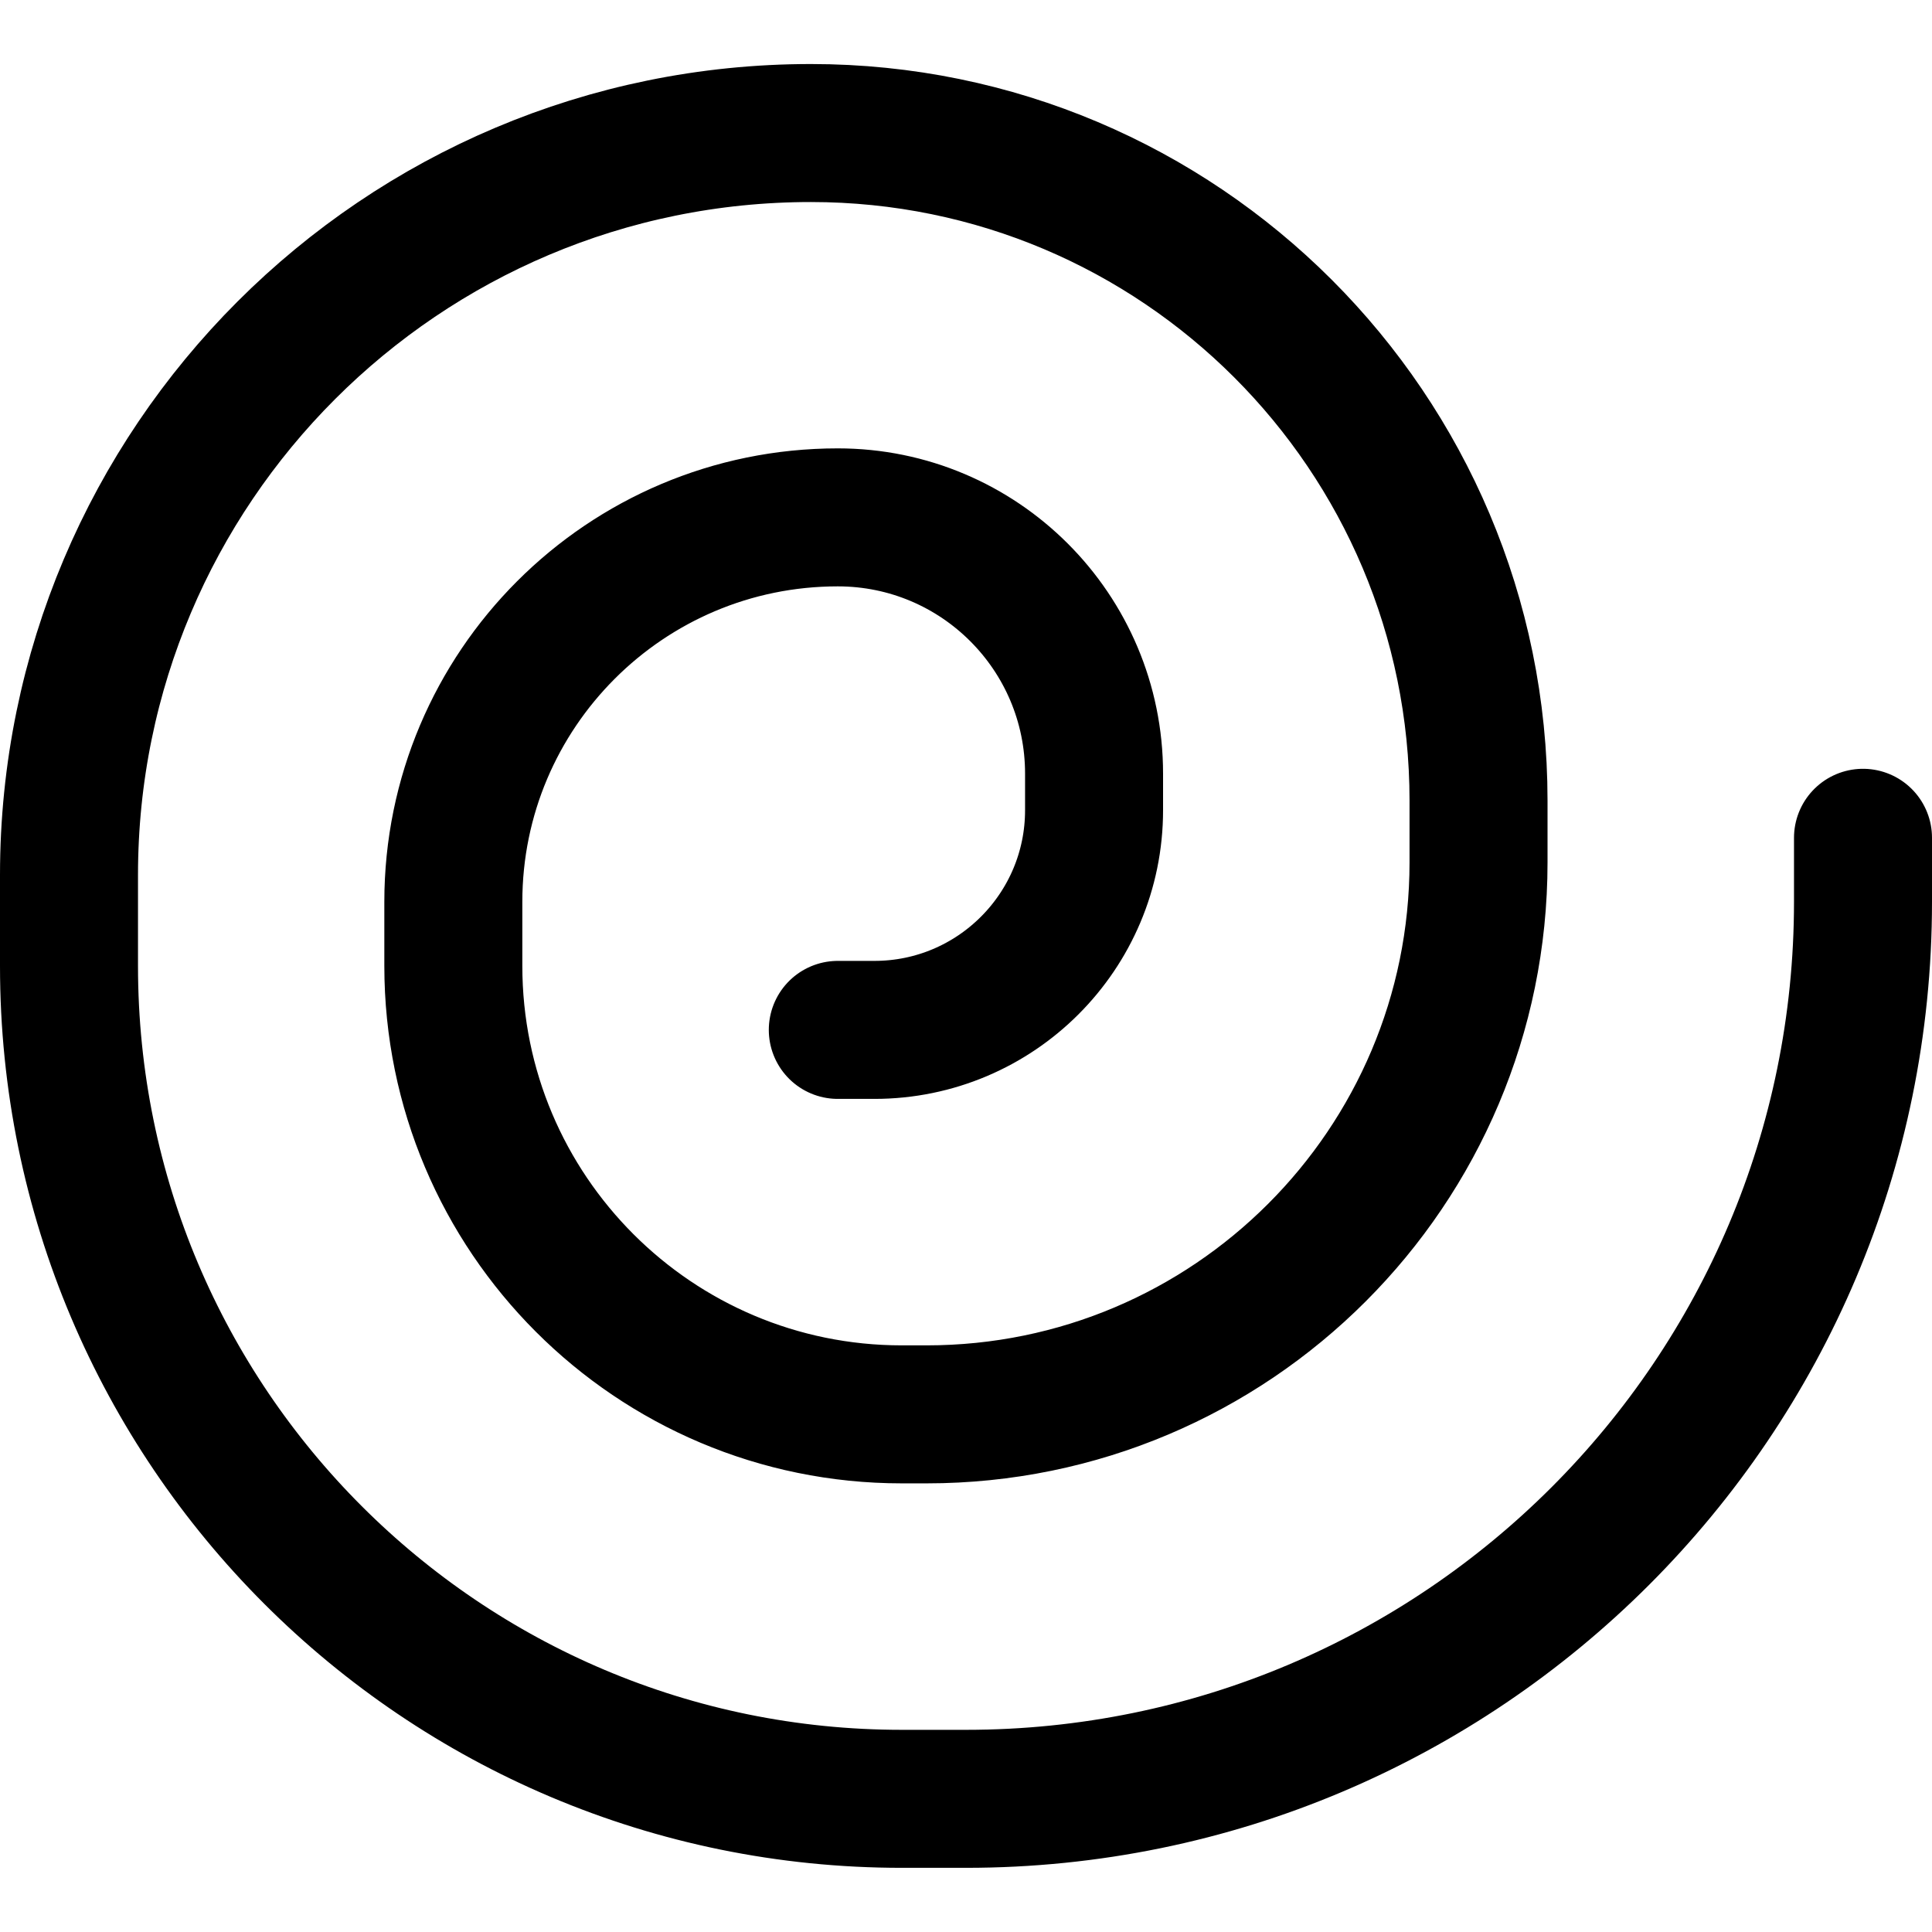
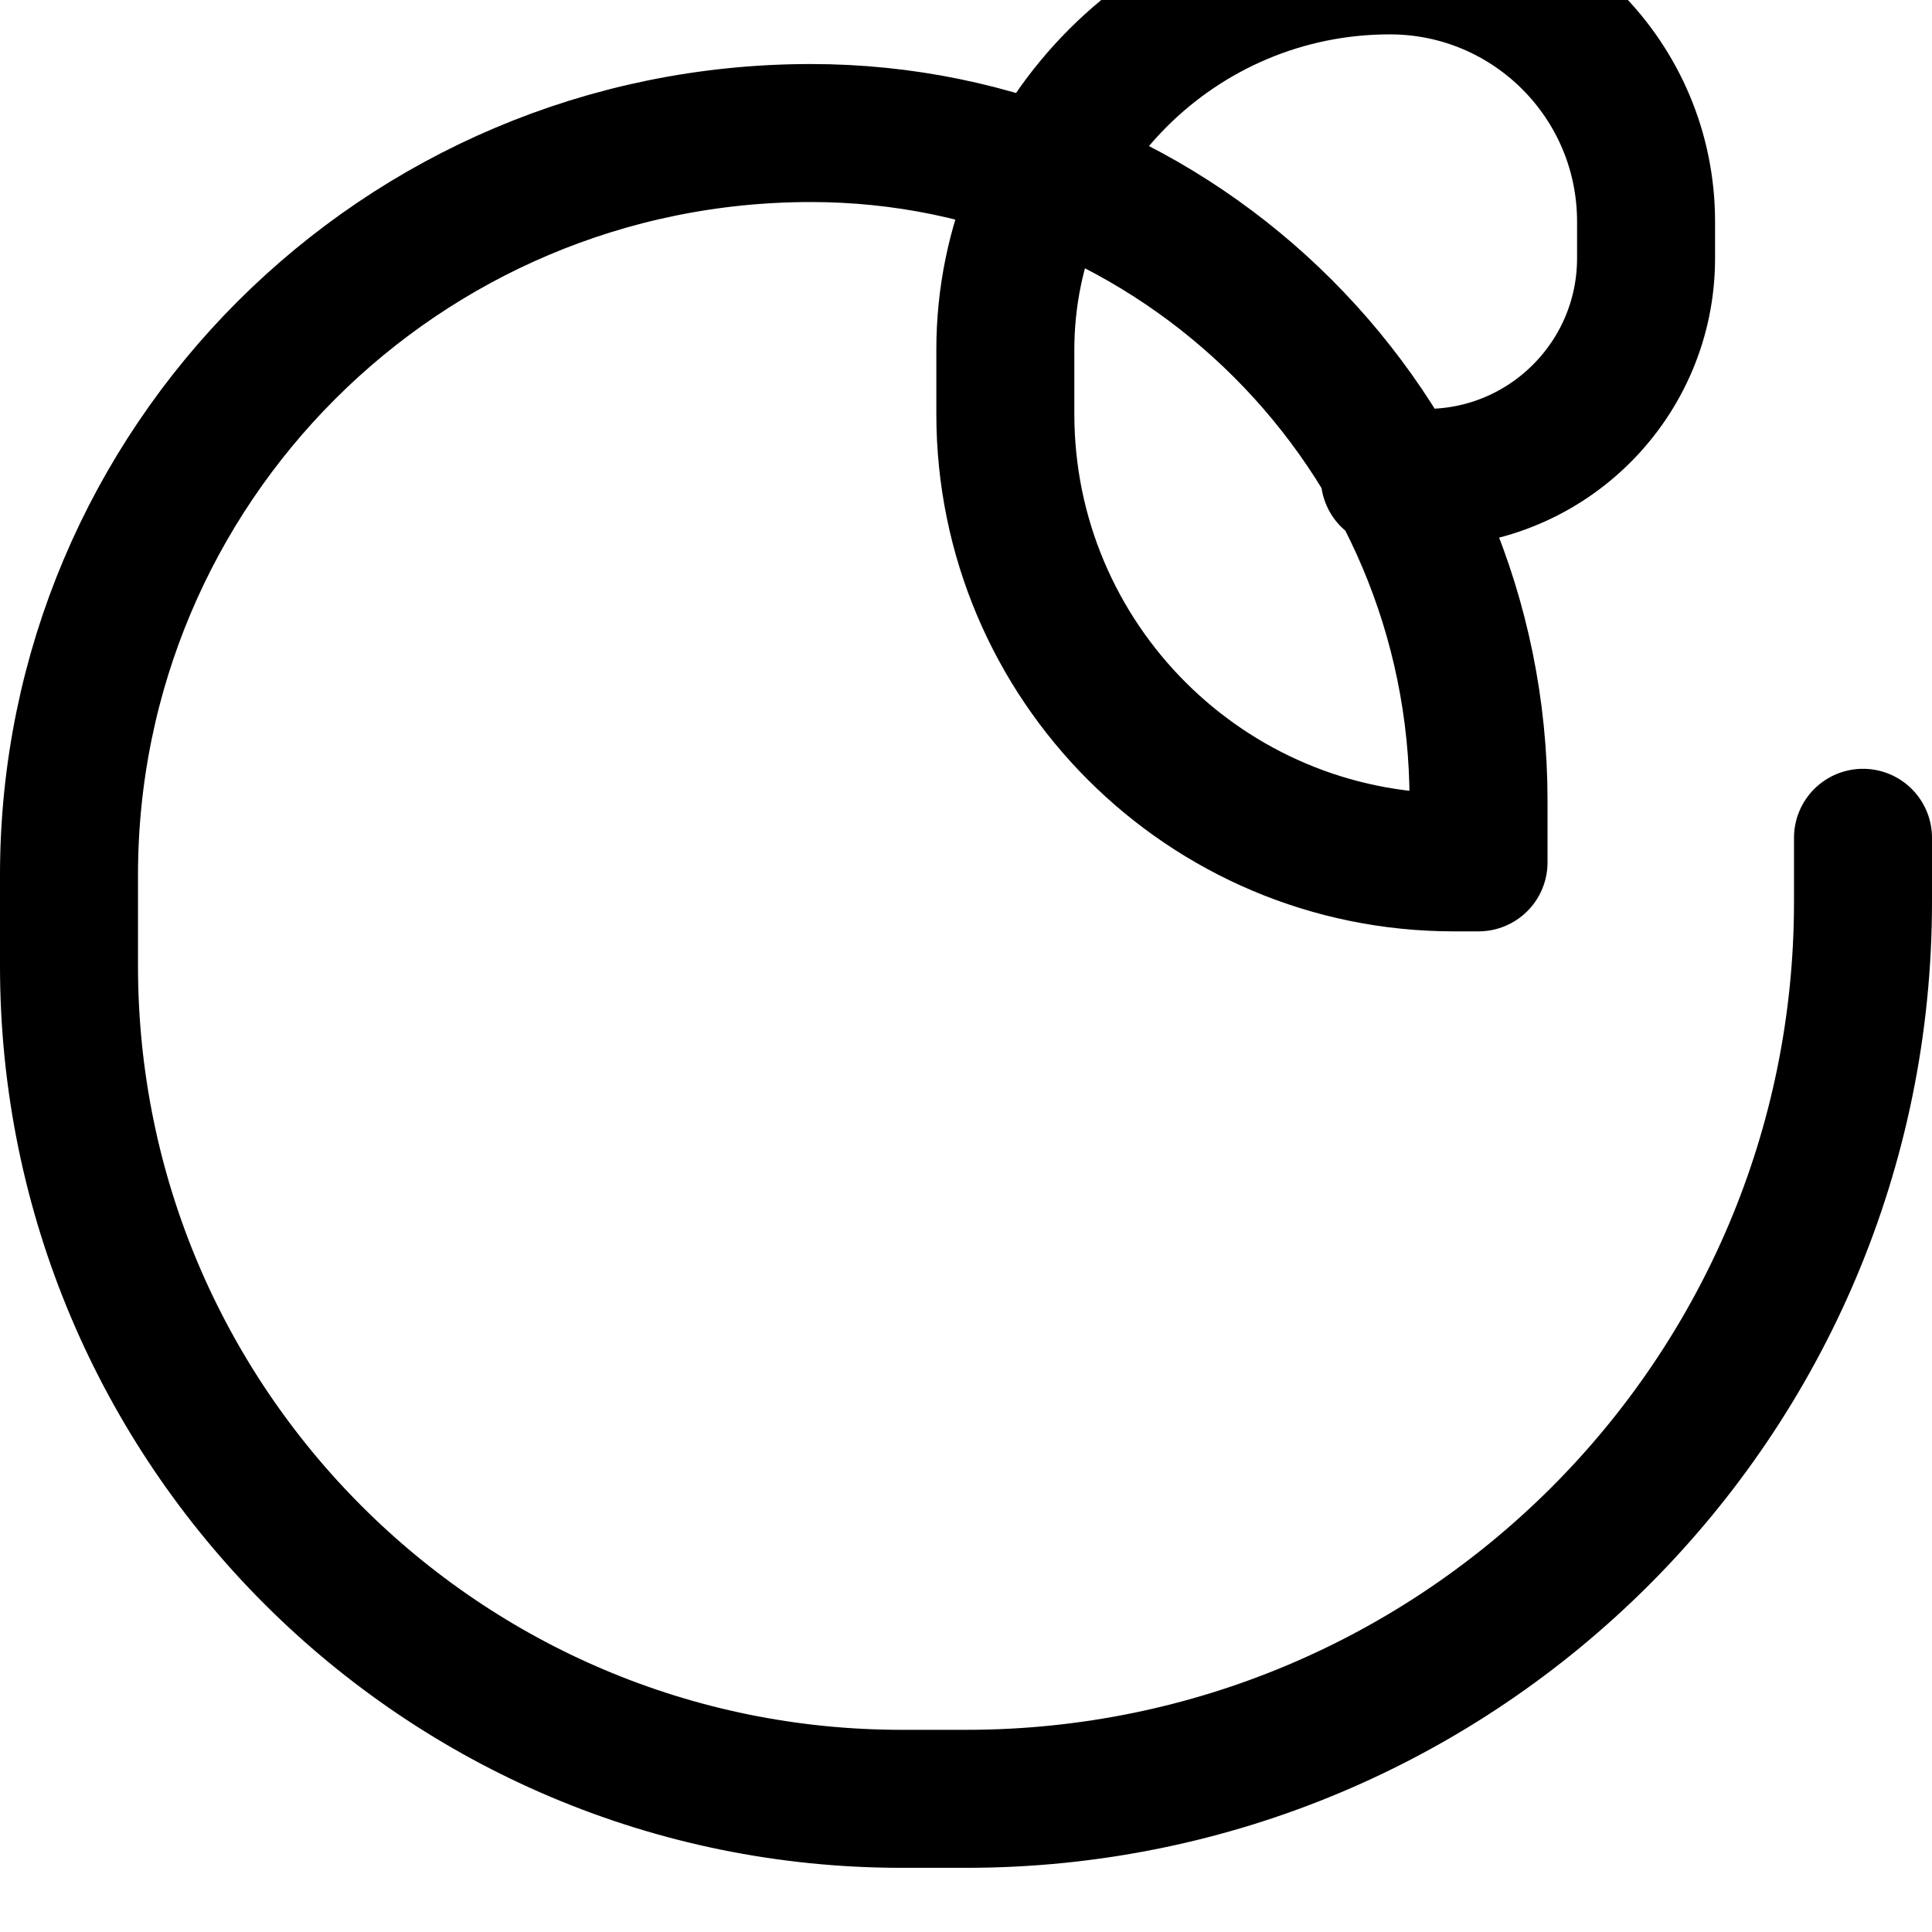
<svg xmlns="http://www.w3.org/2000/svg" fill="none" viewBox="0 0 14 14" id="Spiral-Shape--Streamline-Core">
  <desc>Spiral Shape Streamline Icon: https://streamlinehq.com</desc>
  <g id="spiral-shape">
-     <path id="Vector 898" stroke="#000000" stroke-linecap="round" stroke-linejoin="round" d="M13.5 6.071v0.464c0 3.59 -2.91 6.5 -6.5 6.5h-0.464C3.202 13.036 0.5 10.333 0.5 7v-0.66C0.5 3.371 2.907 0.964 5.876 0.964c2.672 0 4.838 2.166 4.838 4.838v0.447c0 2.209 -1.791 4 -4 4h-0.179c-1.795 0 -3.25 -1.455 -3.25 -3.25v-0.464c0 -1.538 1.247 -2.786 2.786 -2.786 1.026 0 1.857 0.831 1.857 1.857v0.265c0 0.879 -0.713 1.592 -1.592 1.592h-0.265" stroke-width="1" />
+     <path id="Vector 898" stroke="#000000" stroke-linecap="round" stroke-linejoin="round" d="M13.5 6.071v0.464c0 3.59 -2.91 6.5 -6.5 6.5h-0.464C3.202 13.036 0.5 10.333 0.5 7v-0.66C0.5 3.371 2.907 0.964 5.876 0.964c2.672 0 4.838 2.166 4.838 4.838v0.447h-0.179c-1.795 0 -3.25 -1.455 -3.25 -3.25v-0.464c0 -1.538 1.247 -2.786 2.786 -2.786 1.026 0 1.857 0.831 1.857 1.857v0.265c0 0.879 -0.713 1.592 -1.592 1.592h-0.265" stroke-width="1" />
  </g>
</svg>